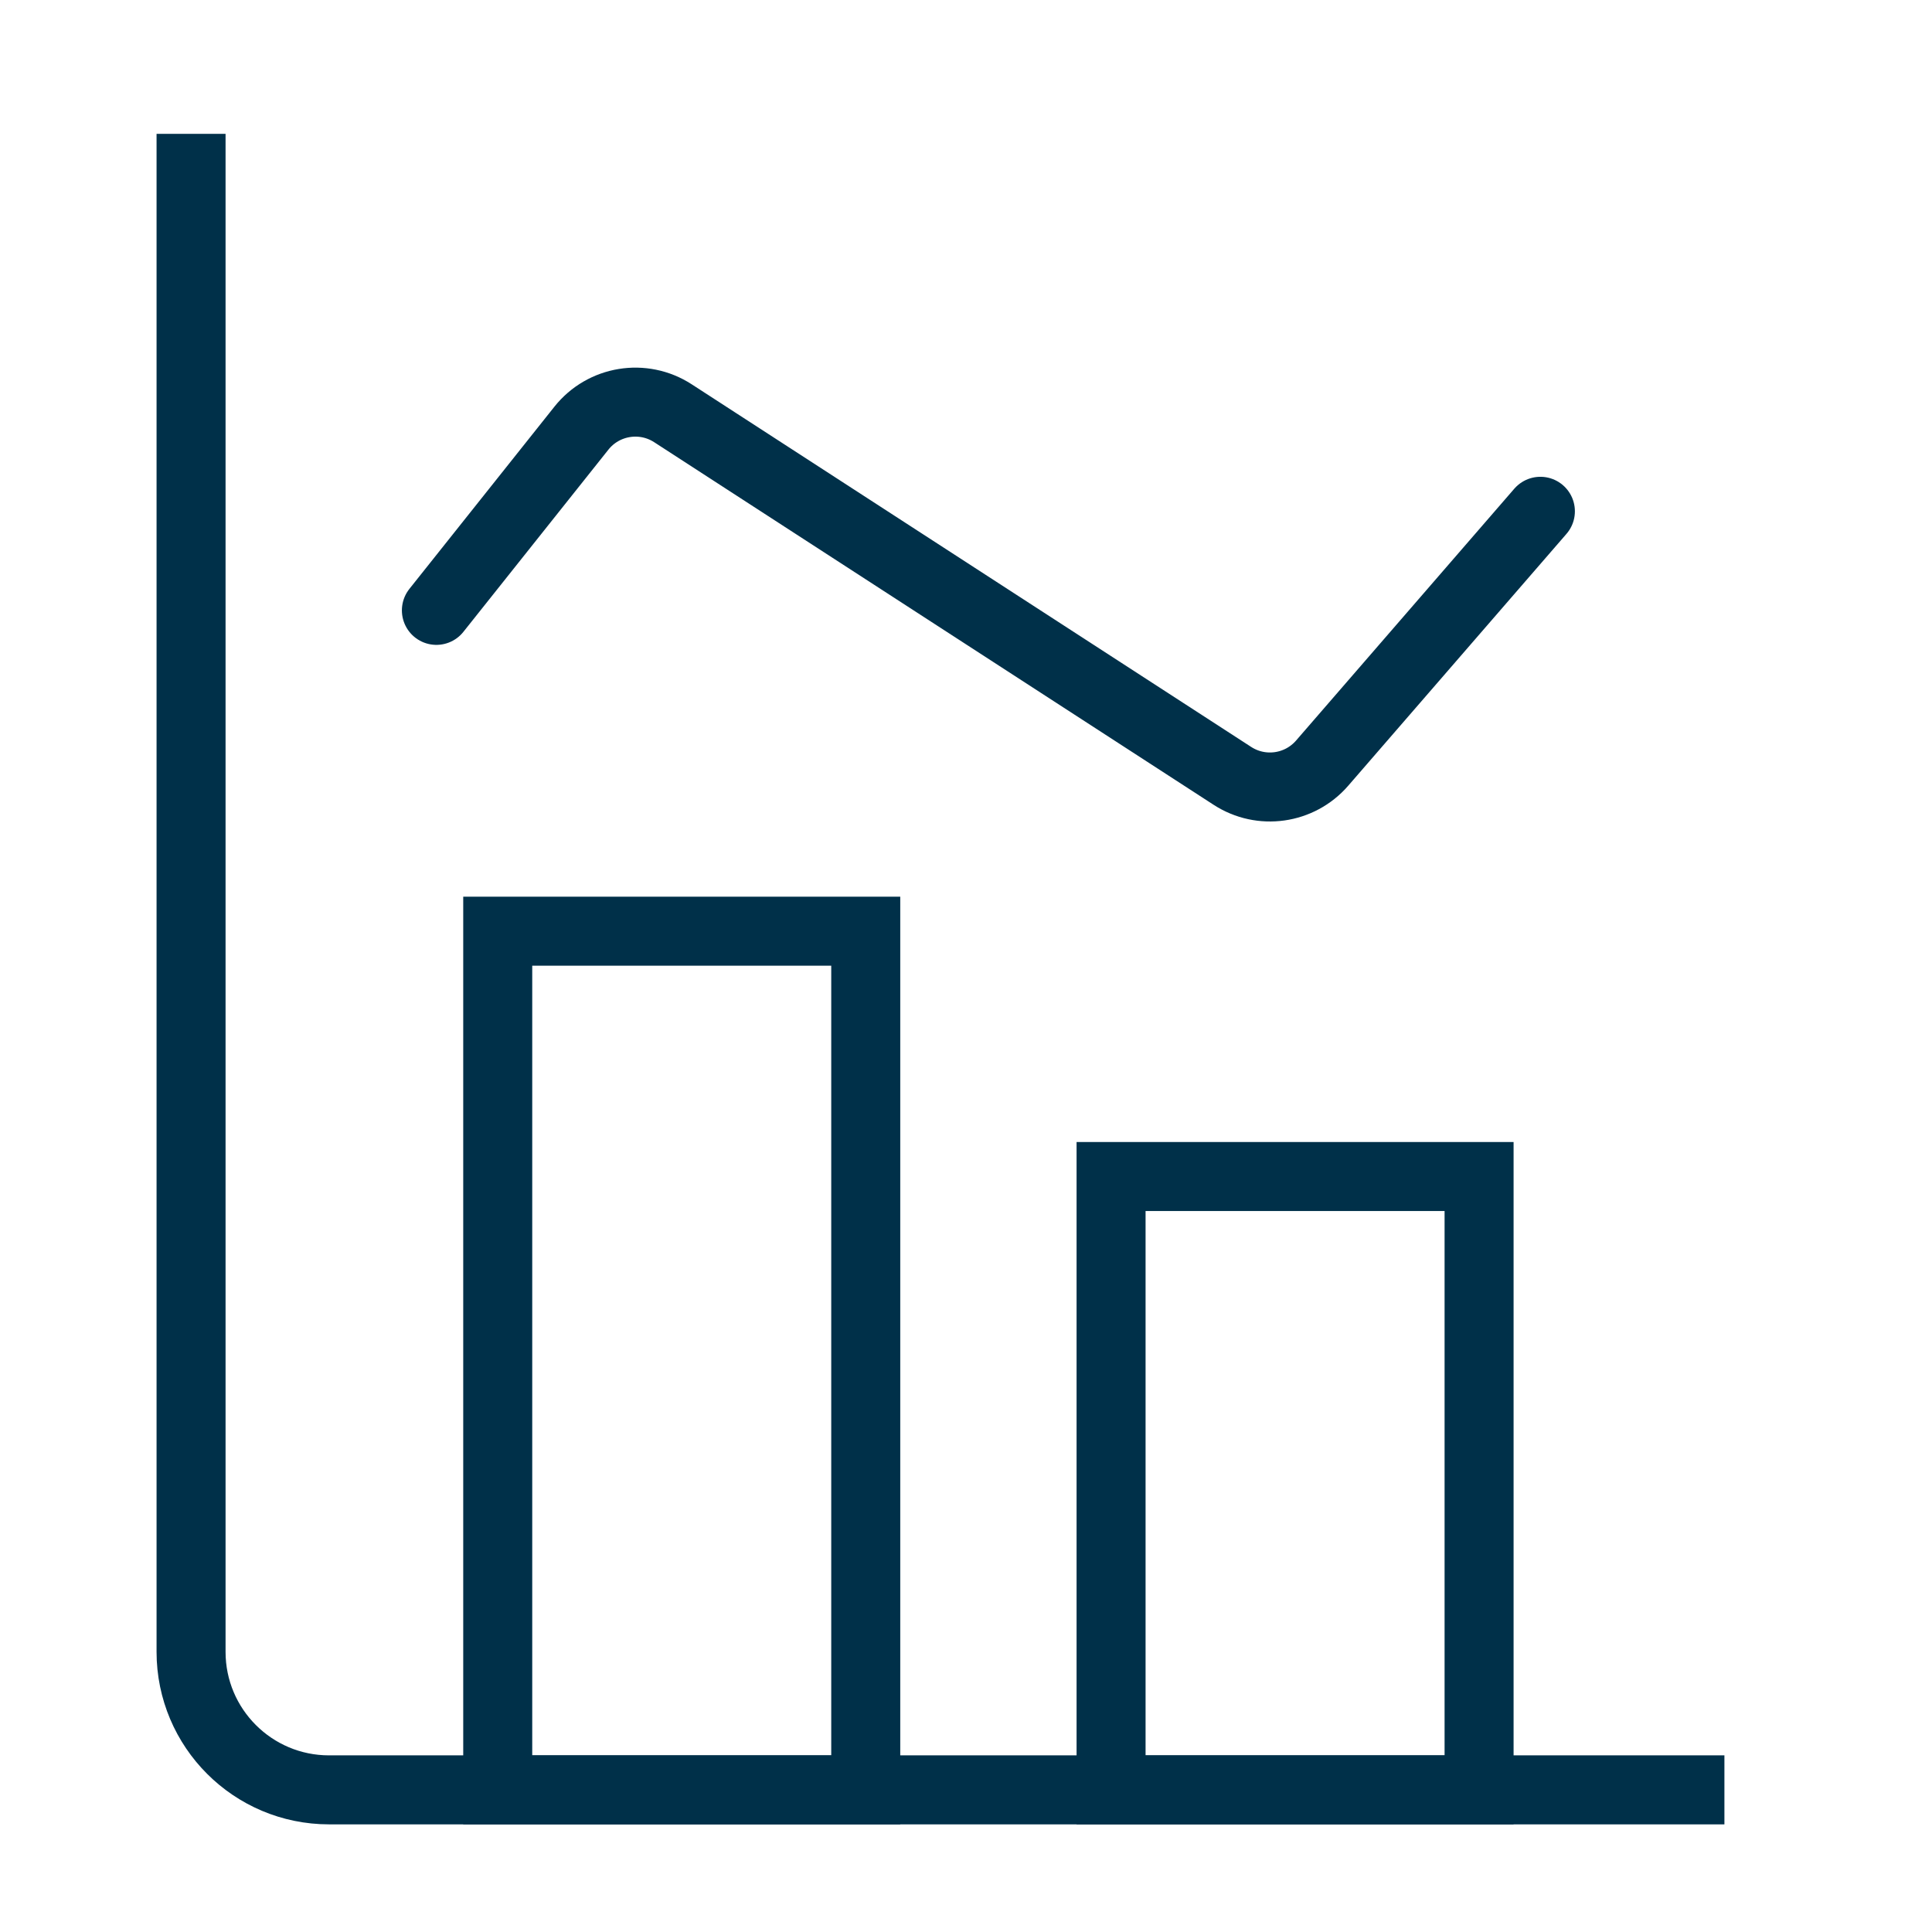
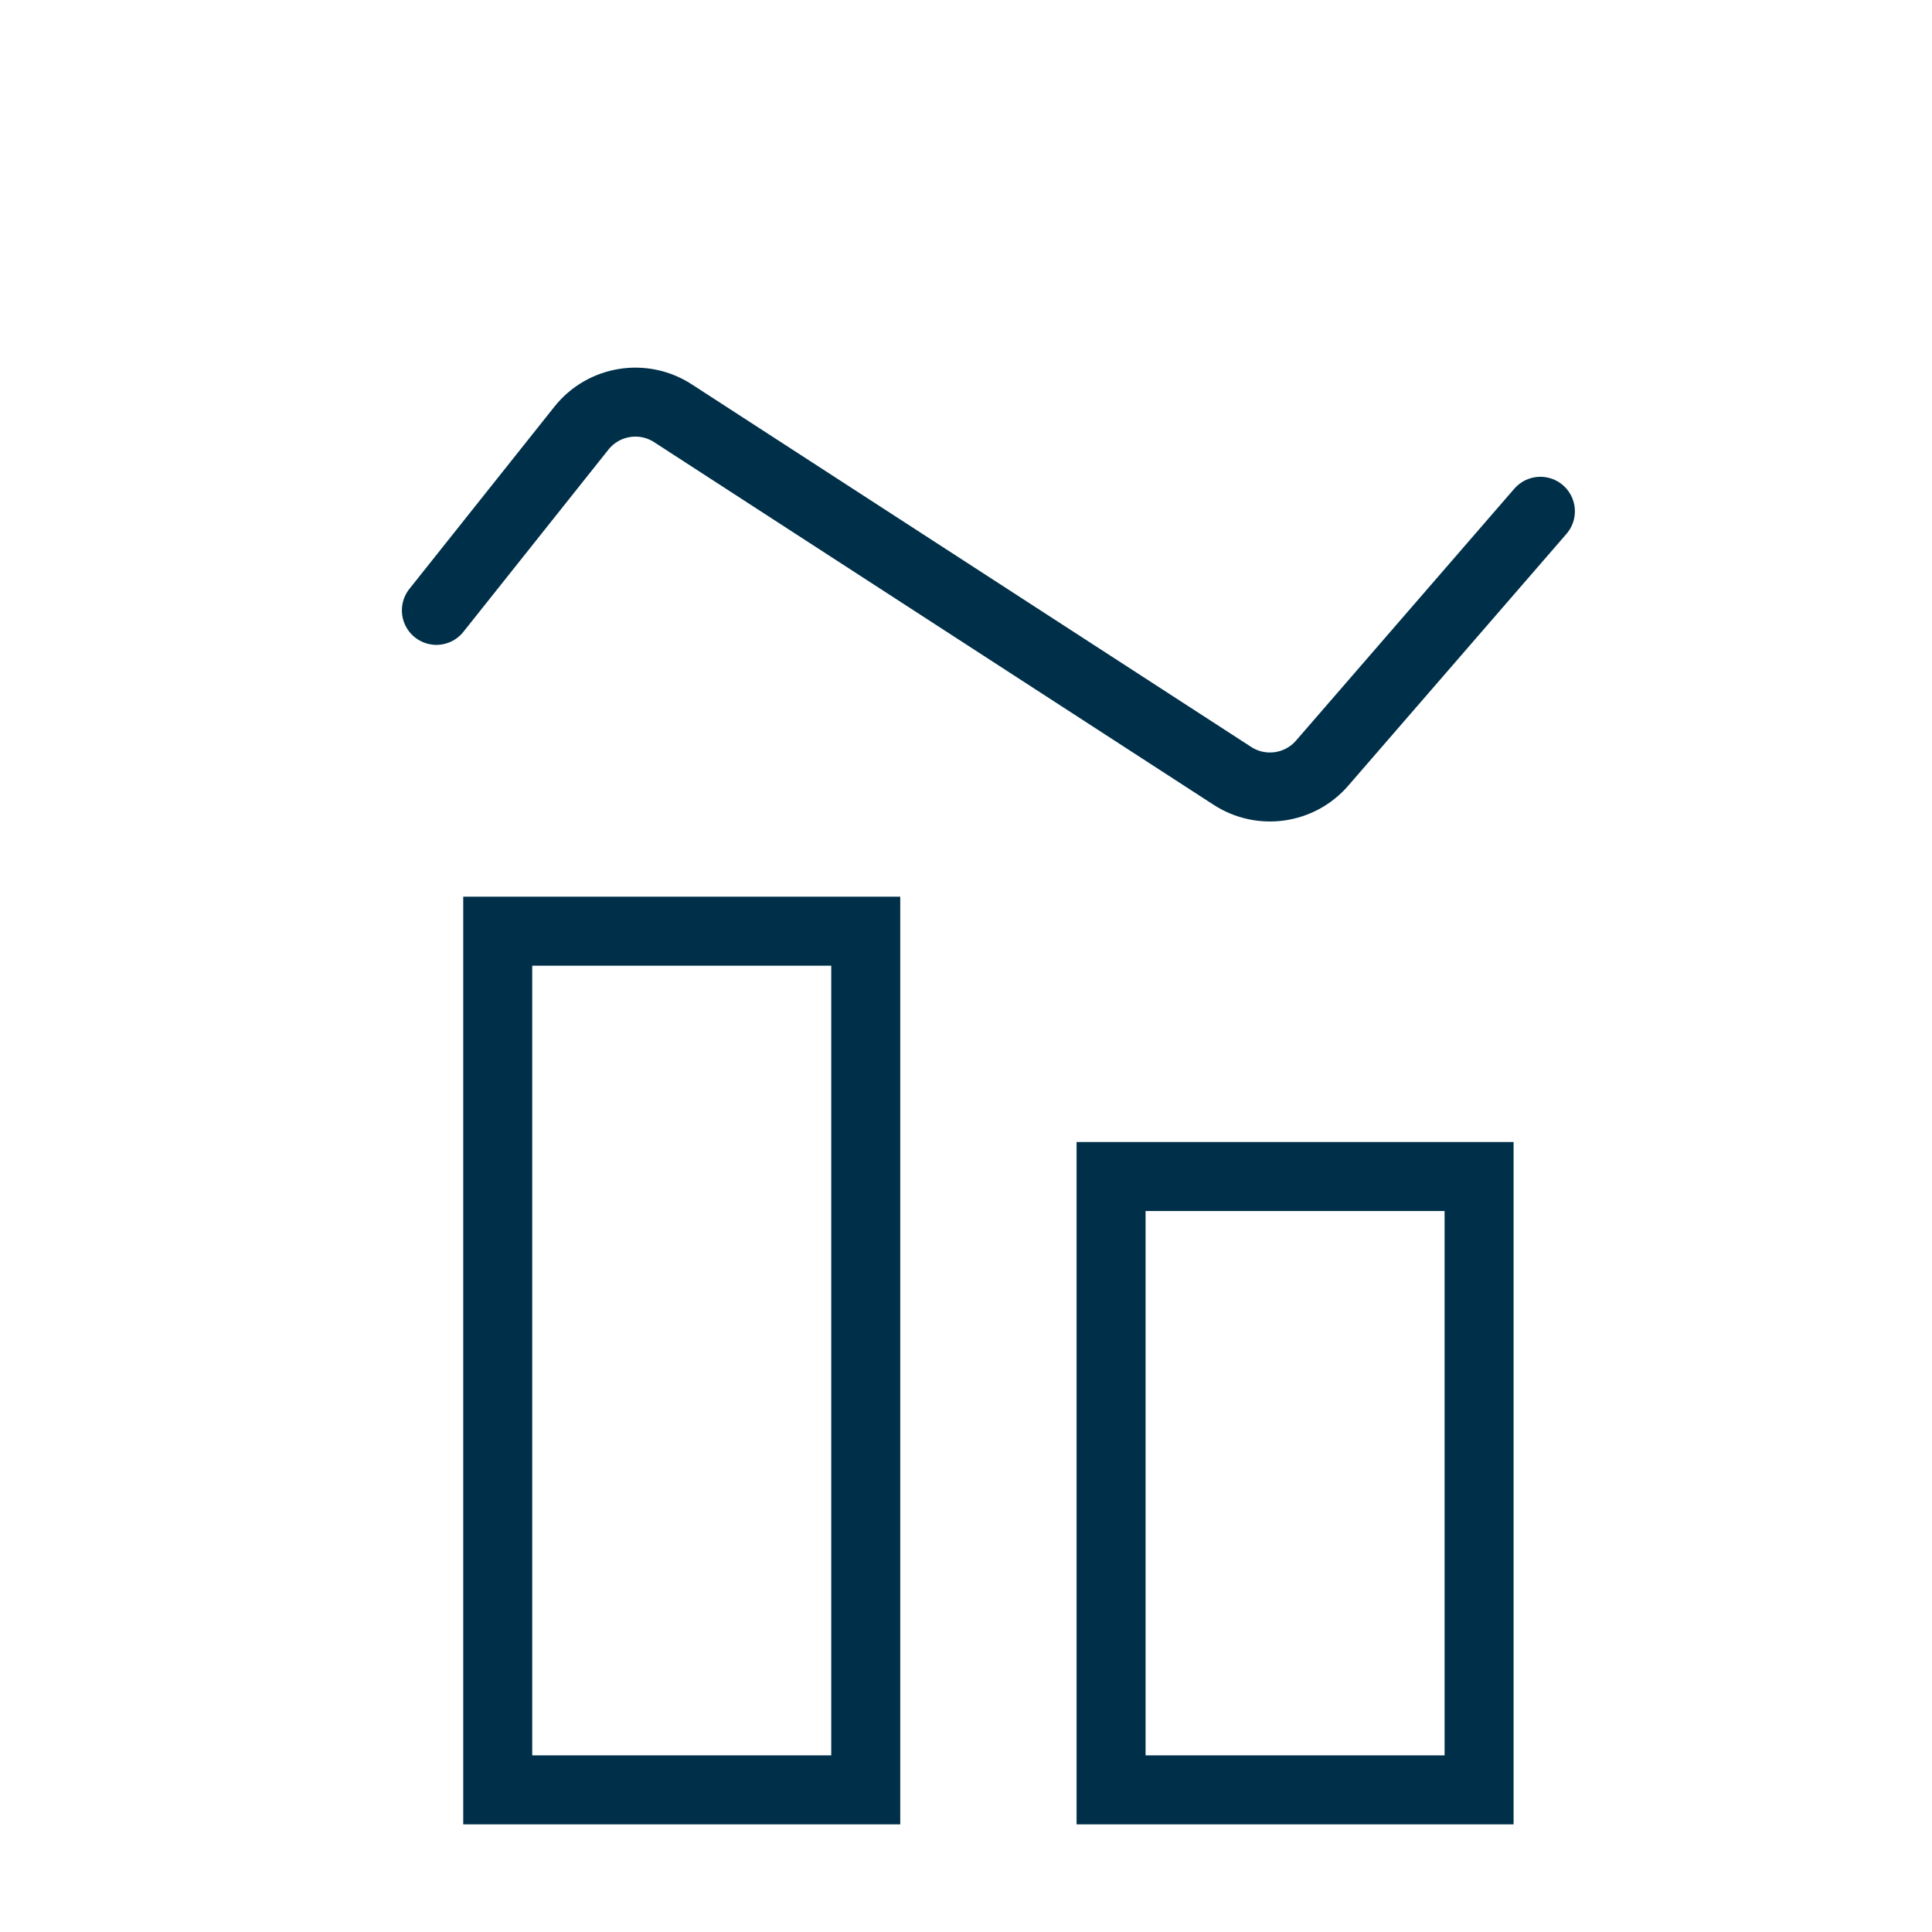
<svg xmlns="http://www.w3.org/2000/svg" width="56" height="56" viewBox="0 0 56 56" fill="none">
  <path d="M12.649 17.692L16.852 12.411C17.493 11.605 18.641 11.418 19.505 11.978L35.722 22.489C36.559 23.032 37.668 22.875 38.322 22.121L44.649 14.82" stroke="#003049" stroke-width="2" stroke-linecap="round" />
-   <path d="M5.538 3.88V47.88C5.538 50.089 7.329 51.88 9.538 51.88H49.983" stroke="#003049" stroke-width="2" />
  <rect x="14.427" y="26.991" width="10.667" height="24.889" stroke="#003049" stroke-width="2" />
  <rect x="32.205" y="34.102" width="10.667" height="17.778" stroke="#003049" stroke-width="2" />
</svg>